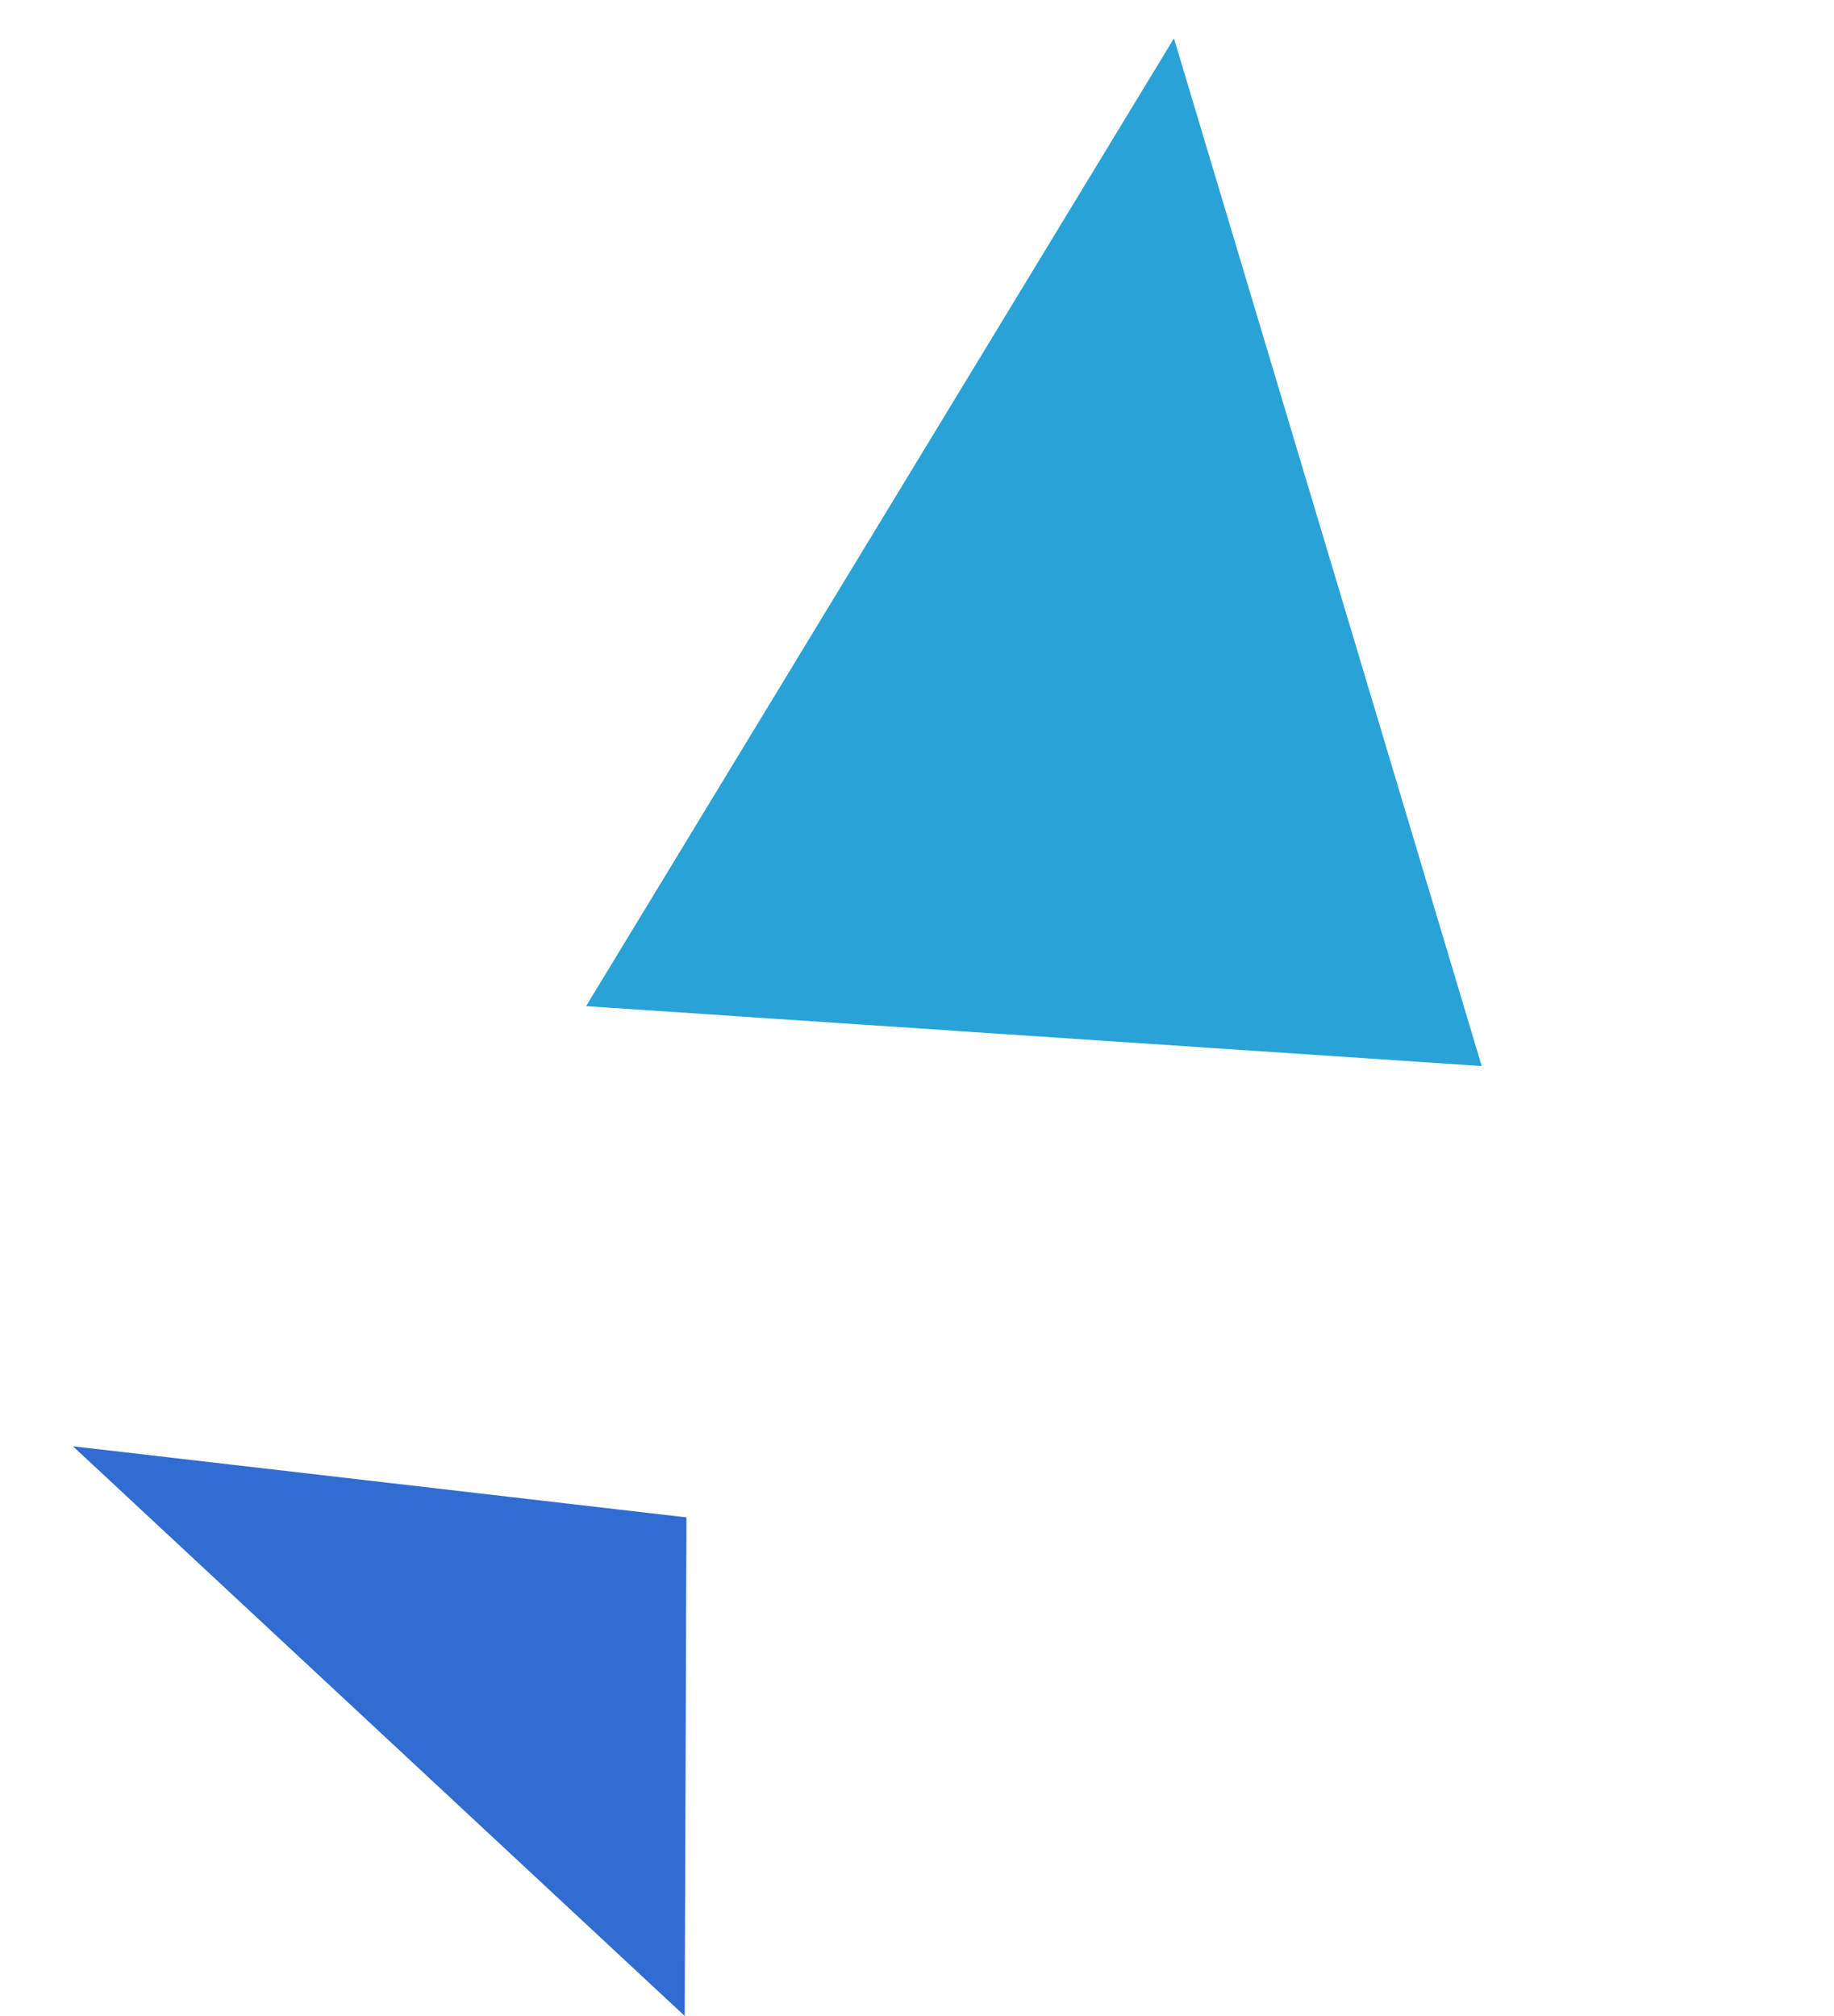
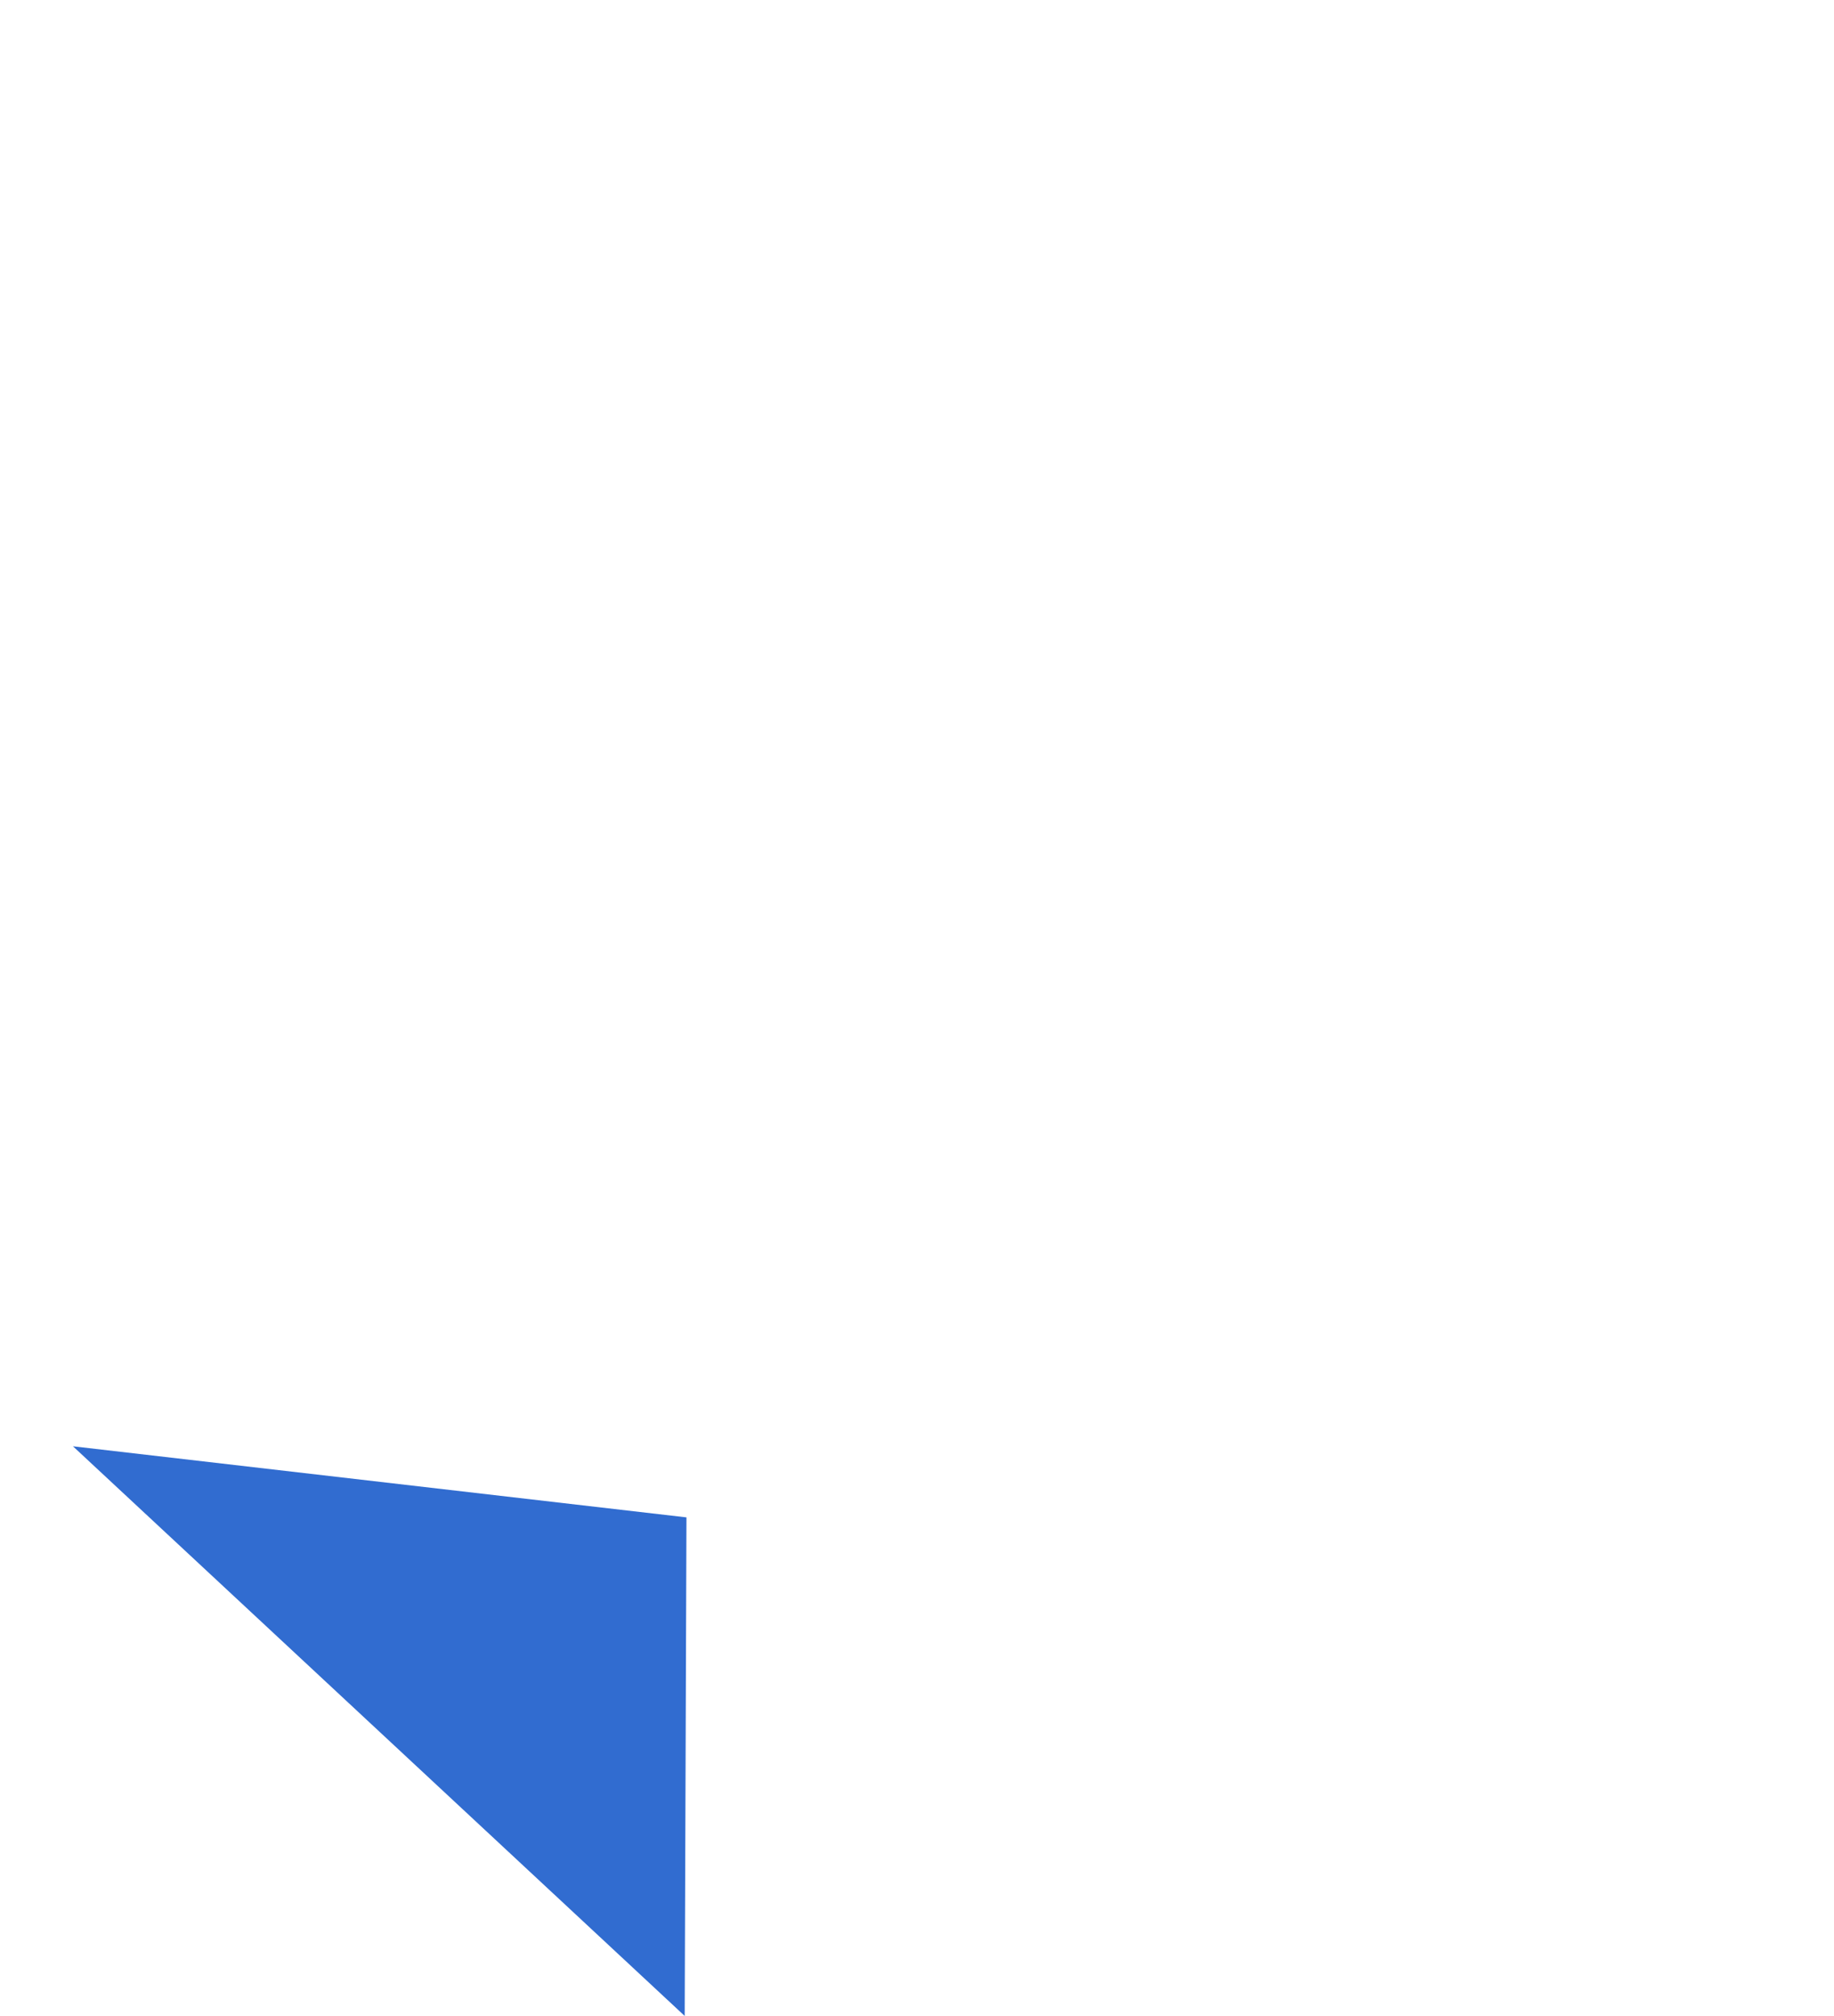
<svg xmlns="http://www.w3.org/2000/svg" width="158.808" height="174.561" viewBox="0 0 158.808 174.561">
  <g id="グループ_182" data-name="グループ 182" transform="translate(-158.261 -10188.704)">
    <path id="パス_130" data-name="パス 130" d="M-9.631,0,14.381,35.883-57.125,24.6Z" transform="matrix(0.829, 0.559, -0.559, 0.829, 225.686, 10325.475)" fill="#316cd0" />
-     <path id="パス_131" data-name="パス 131" d="M103.512,34.637,134.1,106.092,36.32,98.783Z" transform="matrix(-0.454, 0.891, -0.891, -0.454, 364.42, 10204.508)" fill="#29a2d8" />
  </g>
</svg>